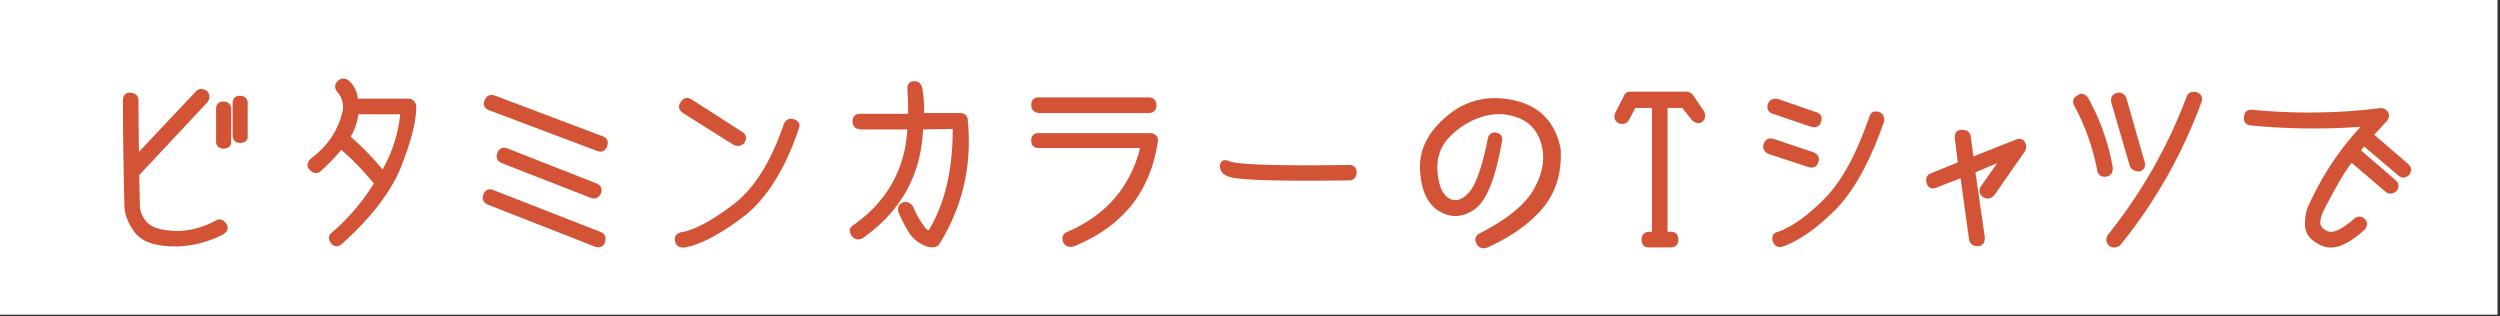
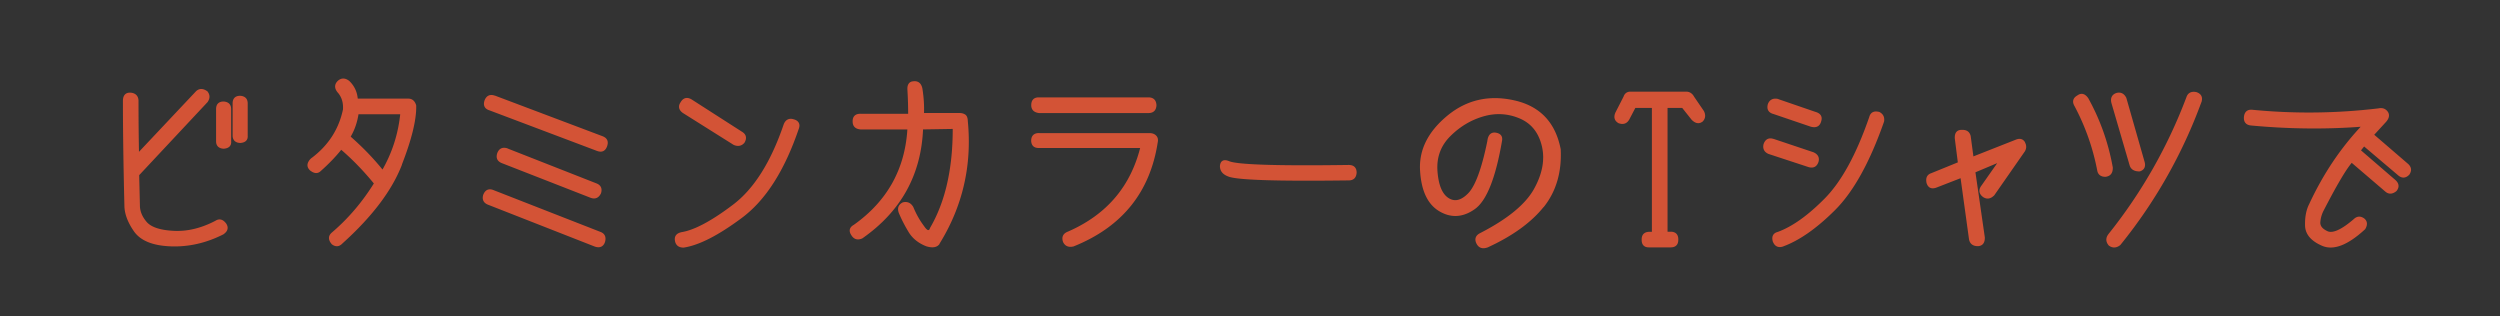
<svg xmlns="http://www.w3.org/2000/svg" width="340" height="43" fill="none">
  <rect width="100%" height="100%" fill="#333333" stroke="none" />
-   <path d="M339.66 0H0v42.8h339.66V0Z" fill="#fff" />
  <path d="M30.322 31.75c-2.31 1.17-4.68 1.71-7.09 1.62-2.41-.09-4.04-.75-4.9-1.98-.86-1.23-1.28-2.39-1.28-3.48-.13-5.38-.2-10.12-.2-14.24.02-.67.33-.98.95-.93.57.07.87.38.9.93 0 2.95.03 5.38.07 7.31l7.96-8.45c.39-.39.85-.39 1.39 0 .31.41.31.83 0 1.27l-9.33 9.97.1 4.15c0 .83.32 1.62.96 2.36.64.74 1.91 1.16 3.79 1.25 1.88.09 3.78-.37 5.71-1.38.47-.31.9-.2 1.29.32.33.49.21.92-.34 1.29l.02-.01Zm.1-17.81c.59.05.88.35.88.9v4.37c.05.54-.24.83-.88.88-.6-.03-.9-.33-.9-.88v-4.37c0-.6.3-.9.9-.9Zm2.25-.78c.59.05.88.35.88.9v4.37c.05.54-.24.83-.88.88-.6-.03-.9-.33-.9-.88v-4.37c0-.6.3-.9.9-.9Zm21.858 9.219c-1.35 3.48-4.04 7.02-8.06 10.64-.39.41-.81.44-1.25.1-.46-.54-.46-1 0-1.39 2.25-1.92 4.18-4.19 5.79-6.79-1.48-1.81-3.02-3.4-4.62-4.76-.8 1.01-1.76 2.01-2.88 3-.34.33-.77.29-1.27-.12-.42-.41-.38-.87.12-1.39 2.36-1.74 3.84-4 4.42-6.77.06-.98-.19-1.78-.76-2.42-.41-.5-.41-.96 0-1.37.42-.39.89-.39 1.39 0 .68.65 1.06 1.47 1.12 2.44h7.01c.46 0 .77.27.93.81.05 1.87-.6 4.55-1.96 8.03l.02-.01Zm.05-6.97h-5.94c-.18 1.21-.55 2.27-1.12 3.2 1.78 1.56 3.28 3.13 4.52 4.69 1.42-2.44 2.26-5.07 2.54-7.89ZM67.093 25.99l14.56 5.69c.51.21.67.62.49 1.22-.2.54-.6.71-1.2.51l-14.51-5.69c-.55-.21-.75-.6-.59-1.17.24-.62.66-.81 1.25-.56Zm.2-12.85 14.63 5.52c.57.23.73.64.49 1.25-.21.54-.6.7-1.17.49l-14.63-5.52c-.59-.18-.78-.57-.59-1.17.23-.6.65-.79 1.27-.56v-.01Zm1.69 7.18 12.12 4.76c.5.21.68.59.51 1.15-.26.55-.66.74-1.2.56l-12.14-4.74c-.55-.23-.72-.64-.49-1.25.23-.52.63-.68 1.2-.49v.01Zm39.041-3.932c.54.2.69.58.46 1.15-1.91 5.6-4.46 9.59-7.65 11.97-3.19 2.38-5.81 3.72-7.87 4.03-.63 0-.98-.3-1.05-.9-.06-.52.24-.84.9-.95 1.74-.31 4.06-1.55 6.94-3.73 2.88-2.17 5.2-5.84 6.96-11.01.24-.6.68-.79 1.29-.56h.02Zm-14.05-2.76 6.89 4.42c.5.31.59.74.27 1.29-.34.39-.77.47-1.29.25l-6.89-4.33c-.52-.37-.61-.81-.27-1.29.31-.54.74-.65 1.29-.34Zm33.682 19.49c-.31.41-.86.49-1.66.24-1.03-.41-1.8-1.03-2.31-1.87-.51-.84-.95-1.69-1.31-2.55-.23-.6-.07-1.03.46-1.29.54-.13.95.06 1.25.56.38.93.86 1.8 1.47 2.61.28.41.5.61.68.61.18 0 .3-.12.37-.37 2.08-3.55 3.12-8.1 3.1-13.66l-4.3.07c-.24 6.24-2.97 11.18-8.19 14.83-.55.25-.99.13-1.29-.34-.38-.54-.29-.96.27-1.27 4.59-3.26 7.04-7.66 7.35-13.22h-6.52c-.62-.06-.93-.37-.93-.93-.02-.63.3-.94.95-.93h6.6c0-1.09-.03-2.21-.1-3.37-.05-.68.19-1.03.71-1.05.55-.06.9.21 1.05.83.2 1.24.27 2.4.22 3.49h5.01c.24 0 .46.06.65.18s.29.38.3.77c.59 6.01-.69 11.56-3.84 16.64l.01.02Zm29.489-18.808c-.03.6-.33.91-.9.93h-14.93c-.62-.08-.93-.39-.93-.93 0-.64.31-.95.93-.93h14.88c.6 0 .92.31.95.93Zm-15.83 3.93h15.05c.33 0 .59.1.78.3.2.2.25.48.17.82-1.04 6.73-4.82 11.4-11.34 14.02-.6.15-1.03-.02-1.27-.51-.21-.6-.02-1.02.59-1.25 5.28-2.3 8.59-6.17 9.94-11.63h-13.93c-.59.02-.9-.26-.93-.83 0-.62.31-.93.93-.93l.01.01Zm42.102 4.329c.62 0 .94.29.95.88-.03.63-.34.95-.93.95-9.84.13-15.3-.05-16.39-.54-.67-.26-1-.68-1-1.27.05-.62.39-.81 1.03-.56 1.06.5 6.51.68 16.35.54h-.01Zm26.415 5.491c-1.66 2.08-4.17 3.9-7.53 5.45-.62.23-1.07.11-1.34-.37-.31-.55-.2-.99.34-1.29 3.76-1.92 6.23-3.94 7.42-6.05 1.18-2.11 1.55-4.1 1.1-5.97-.45-1.87-1.47-3.15-3.08-3.84-1.6-.68-3.26-.79-4.97-.31-1.71.48-3.24 1.38-4.59 2.71-1.35 1.33-1.96 2.96-1.82 4.89.14 1.93.66 3.18 1.56 3.76.9.58 1.85.36 2.85-.66.99-1.02 1.87-3.41 2.64-7.17.08-.73.38-1.08.9-1.05.67.08.94.41.83.98-.86 5.02-2.08 8.08-3.65 9.19-1.57 1.11-3.13 1.2-4.68.28-1.55-.92-2.4-2.74-2.55-5.47-.15-2.73 1.07-5.16 3.67-7.31 2.6-2.14 5.61-2.82 9.03-2.04 3.42.78 5.47 2.96 6.16 6.52.15 3.08-.61 5.66-2.27 7.75h-.02Zm21.63-11.632c-.39.31-.82.24-1.29-.22l-1.32-1.66h-2.2v17.1h.56c.63 0 .94.34.9 1.03-.02.55-.32.83-.9.83h-2.98c-.57 0-.85-.32-.83-.95 0-.6.32-.9.95-.9h.44v-17.11h-2.47l-.86 1.64c-.28.5-.71.65-1.29.44-.49-.29-.6-.72-.34-1.29l1.1-2.15c.13-.39.4-.59.81-.59h7.57c.42 0 .75.21.98.64l1.32 1.93c.24.49.2.91-.15 1.27v-.01Zm9.714 2.592 5.4 1.81c.55.24.76.63.61 1.15-.2.59-.6.79-1.2.61l-5.42-1.78c-.52-.23-.72-.62-.59-1.17.21-.6.61-.81 1.2-.61v-.01Zm.61-5.42 5.03 1.73c.68.18.93.56.73 1.15-.16.6-.59.81-1.27.61l-5.03-1.71c-.63-.16-.86-.56-.68-1.2.21-.52.62-.72 1.22-.59v.01Zm13.73 1.74c.47.23.67.61.59 1.15-1.92 5.49-4.13 9.48-6.62 11.97s-4.86 4.15-7.11 4.96c-.55.15-.94-.07-1.15-.63-.16-.6.03-.98.59-1.12 2-.73 4.15-2.26 6.45-4.59s4.32-6.03 6.08-11.12c.15-.57.54-.77 1.17-.61v-.01Zm19.745 4.059c.22.37.22.74.01 1.11l-4.15 5.96c-.46.46-.91.52-1.37.2-.47-.37-.54-.8-.22-1.27l2.47-3.52-3.49 1.47 1.29 8.94c.02.64-.23.99-.73 1.05-.65.03-1.04-.24-1.15-.81l-1.17-8.48-3.32 1.29c-.67.29-1.1.13-1.29-.49-.13-.62.06-1.01.56-1.17l3.71-1.51-.42-3.32c-.05-.73.24-1.08.86-1.05.57-.02.91.23 1.03.73l.39 2.93 5.96-2.35c.47-.18.82-.08 1.04.28l-.01.01Zm11.134 4.511c-.62.02-.97-.25-1.05-.81-.6-3.09-1.64-6.01-3.1-8.75-.31-.54-.19-.96.37-1.27.46-.33.88-.21 1.27.34 1.61 2.9 2.72 6.02 3.32 9.36.02.67-.25 1.04-.81 1.12v.01Zm12.87-10.07a67.63 67.63 0 0 1-10.99 19.38c-.47.38-.94.4-1.39.07-.38-.46-.38-.91-.03-1.37a68.466 68.466 0 0 0 10.63-18.67c.18-.52.58-.72 1.2-.59.57.2.77.59.59 1.17l-.01.01Zm-11.99.1c-.13-.6.07-.99.61-1.17.52-.13.91.07 1.17.59l2.47 8.65c.18.6 0 .99-.54 1.17-.67 0-1.07-.24-1.22-.71l-2.49-8.53Zm33.638 6.529 4.79 4.13c.44.41.48.84.12 1.29-.47.38-.9.41-1.29.1l-4.71-4.03c-.8.88-2.11 3.09-3.93 6.62-.24.46-.4.98-.46 1.58-.06.59.29 1.06 1.06 1.41.77.35 2.01-.21 3.7-1.66.39-.38.81-.41 1.25-.1.39.31.43.73.12 1.27-2.3 2.12-4.19 2.86-5.67 2.24-1.48-.63-2.24-1.51-2.27-2.64-.03-1.13.15-2.08.54-2.85 1.9-4.1 4.31-7.69 7.23-10.75-4.95.39-10.04.34-15.27-.15-.6-.07-.87-.42-.81-1.05.08-.62.43-.89 1.05-.81 5.68.55 11.4.49 17.15-.2.47-.1.84.03 1.1.38.26.35.2.76-.2 1.23l-1.71 1.86 4.74 4.08c.39.38.43.79.12 1.25-.41.42-.83.46-1.27.12l-4.79-4.06-.59.73v.01Z" fill="#D35336" stroke="#D35336" stroke-width=".27" stroke-linecap="round" stroke-linejoin="round" />
</svg>